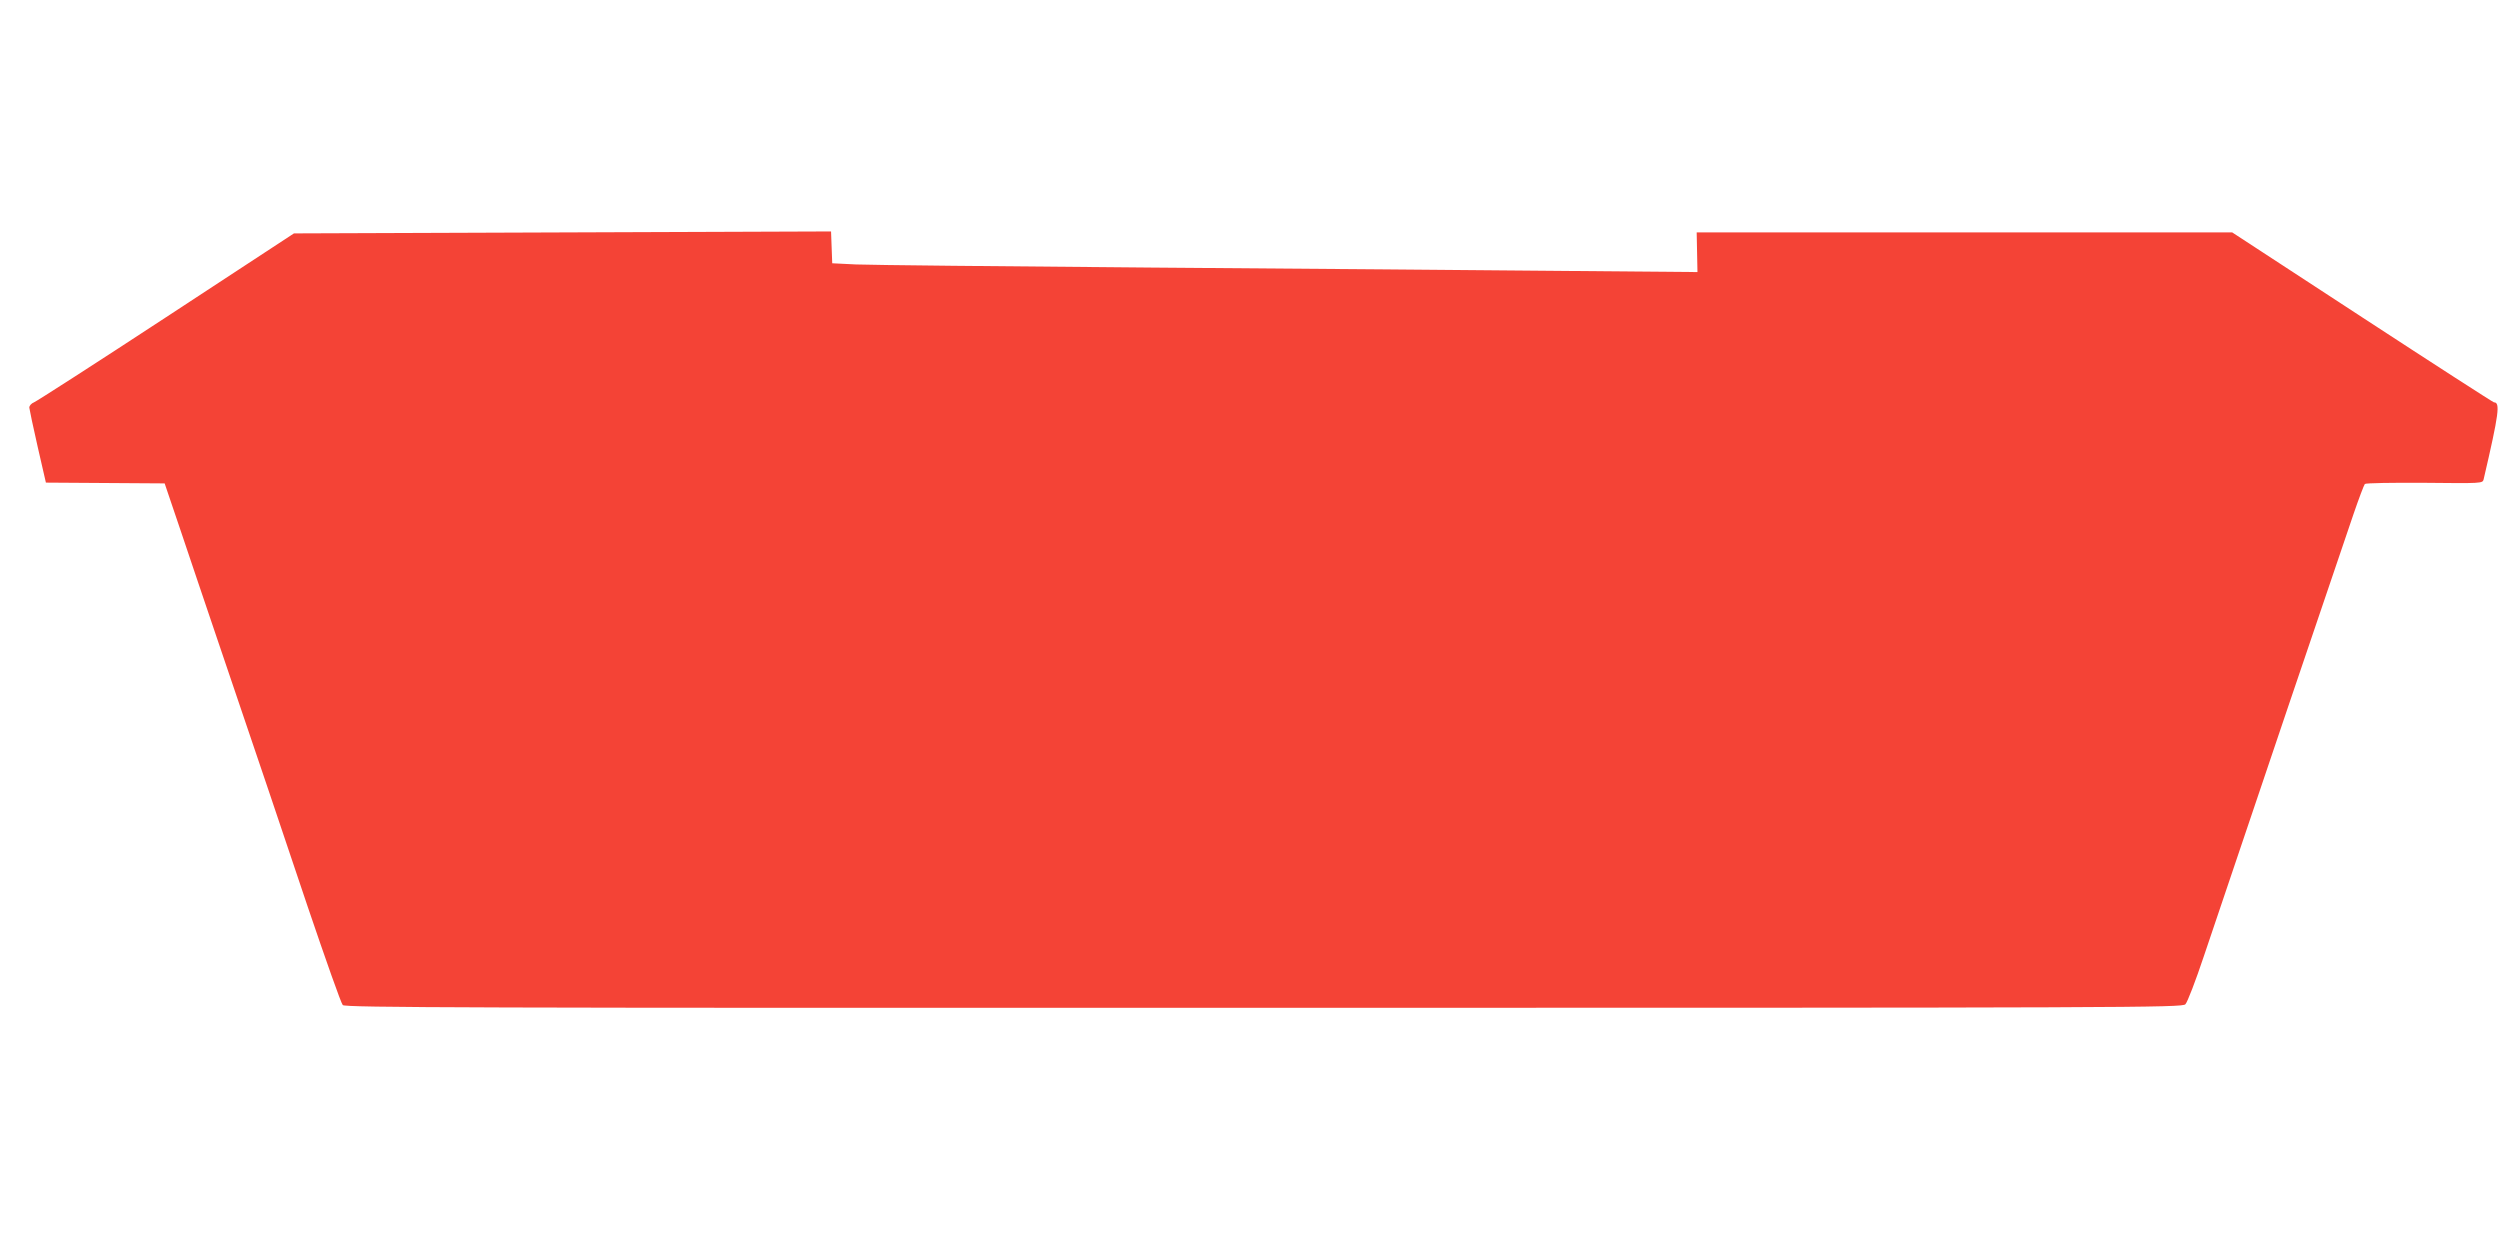
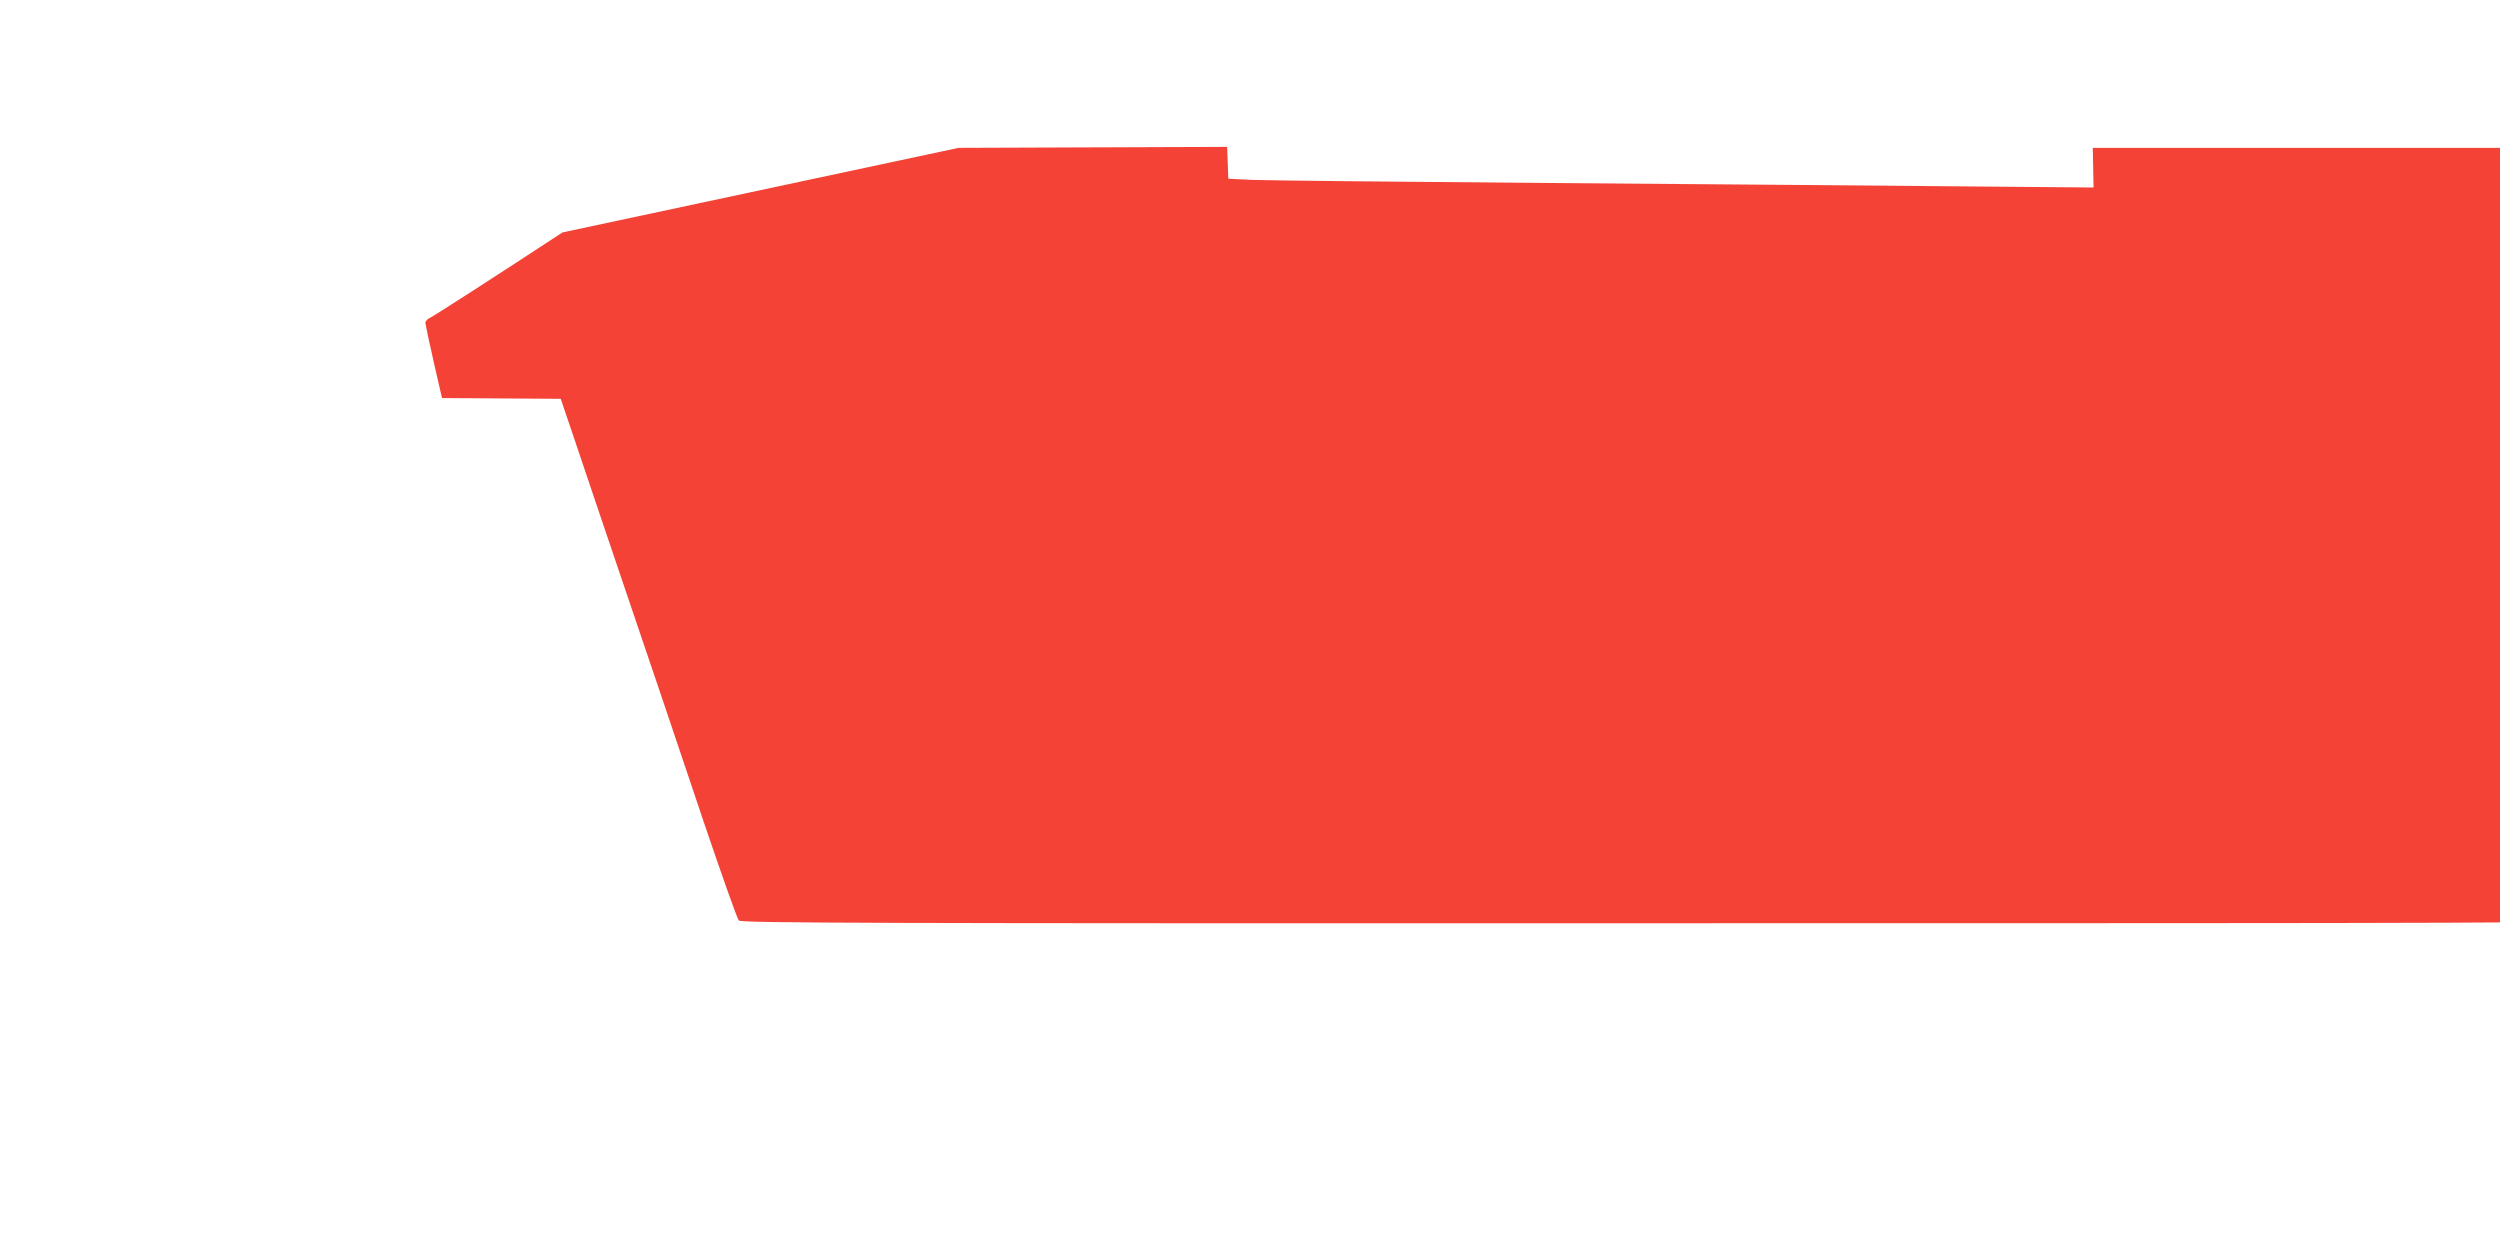
<svg xmlns="http://www.w3.org/2000/svg" version="1.0" width="1280pt" height="640pt" viewBox="0 0 1280 640" preserveAspectRatio="xMidYMid meet">
  <g transform="translate(0,640) scale(0.1,-0.1)" fill="#f44336" stroke="none">
-     <path d="M2880 5210 l-1375 -5 -653 -428 c-360 -236 -665 -432 -678 -437 -13 -5 -24 -17 -24 -27 1 -10 20 -100 43 -201 l42 -183 304 -2 304 -2 83 -245 c45 -135 128 -379 183 -542 240 -707 312 -920 467 -1382 91 -268 171 -495 179 -502 12 -13 656 -15 4715 -14 4459 0 4702 1 4719 18 10 9 53 121 95 247 285 845 611 1809 765 2260 28 82 55 153 59 157 5 5 142 7 306 6 290 -3 297 -3 302 17 79 339 86 395 53 395 -4 0 -308 196 -674 435 l-666 435 -1371 0 -1371 0 2 -101 2 -102 -698 6 c-384 4 -1326 11 -2093 17 -767 6 -1450 13 -1517 16 l-122 6 -3 81 -3 82 -1375 -5z" />
+     <path d="M2880 5210 c-360 -236 -665 -432 -678 -437 -13 -5 -24 -17 -24 -27 1 -10 20 -100 43 -201 l42 -183 304 -2 304 -2 83 -245 c45 -135 128 -379 183 -542 240 -707 312 -920 467 -1382 91 -268 171 -495 179 -502 12 -13 656 -15 4715 -14 4459 0 4702 1 4719 18 10 9 53 121 95 247 285 845 611 1809 765 2260 28 82 55 153 59 157 5 5 142 7 306 6 290 -3 297 -3 302 17 79 339 86 395 53 395 -4 0 -308 196 -674 435 l-666 435 -1371 0 -1371 0 2 -101 2 -102 -698 6 c-384 4 -1326 11 -2093 17 -767 6 -1450 13 -1517 16 l-122 6 -3 81 -3 82 -1375 -5z" />
  </g>
</svg>